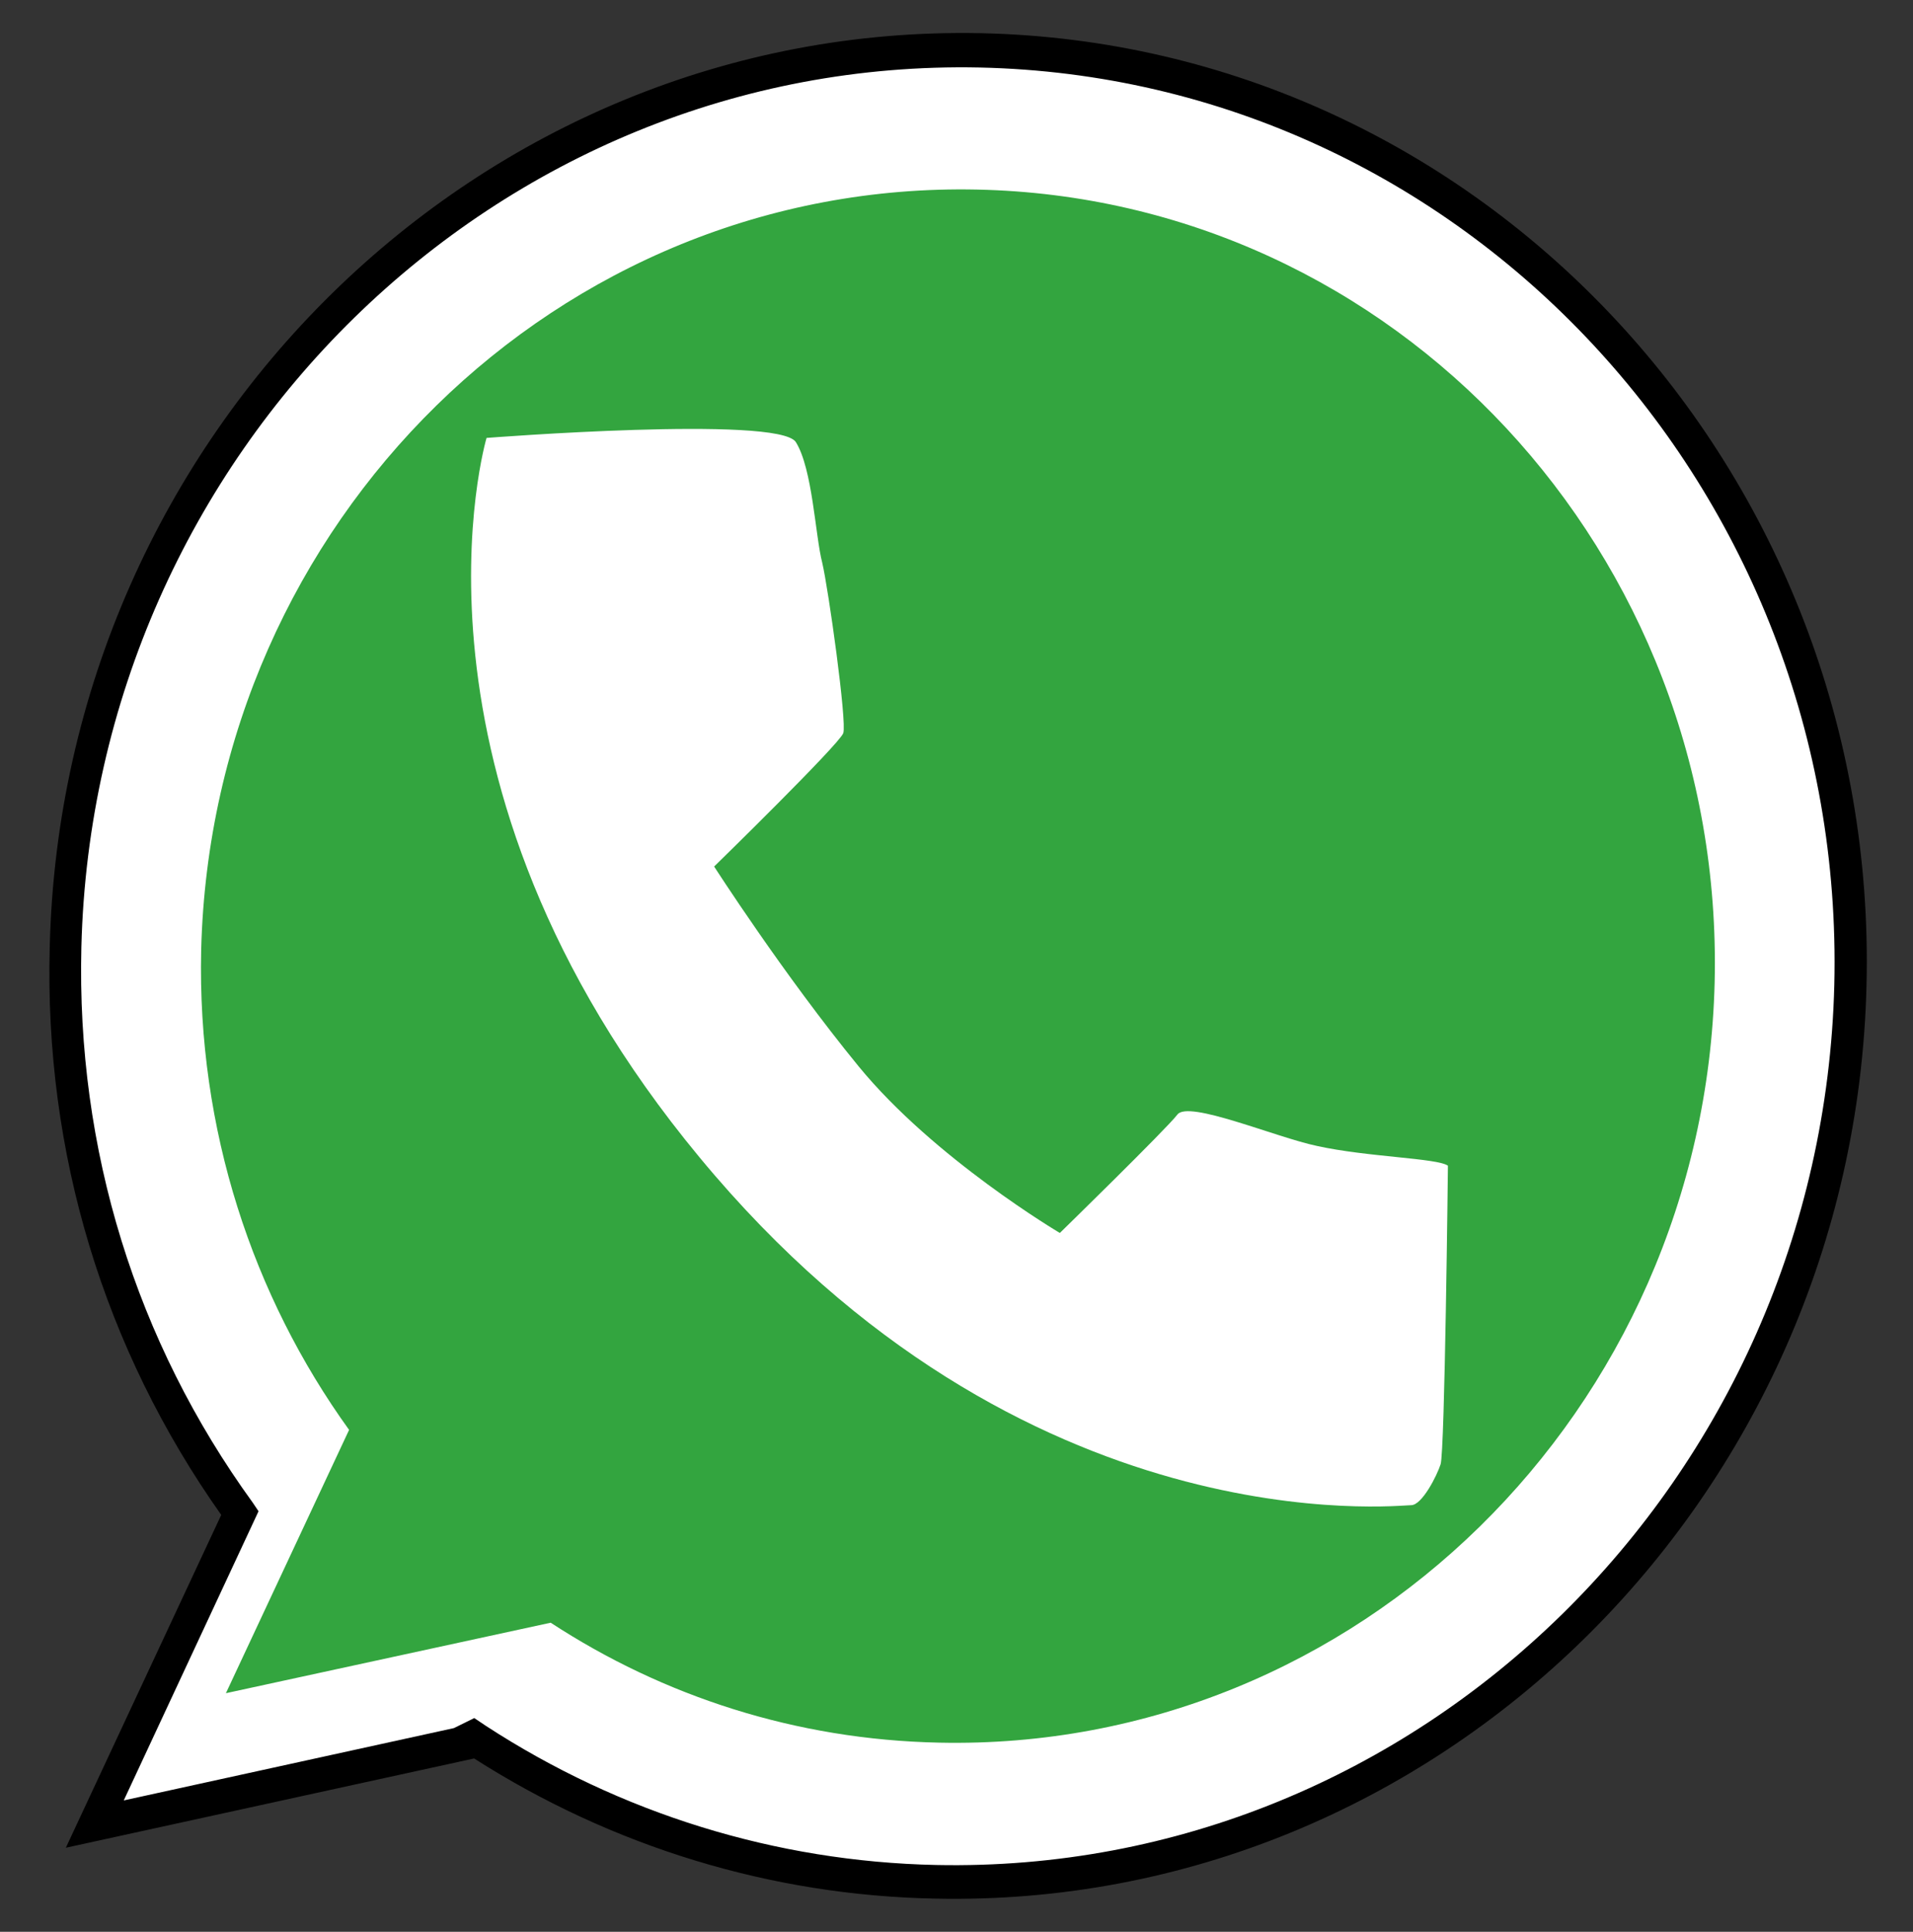
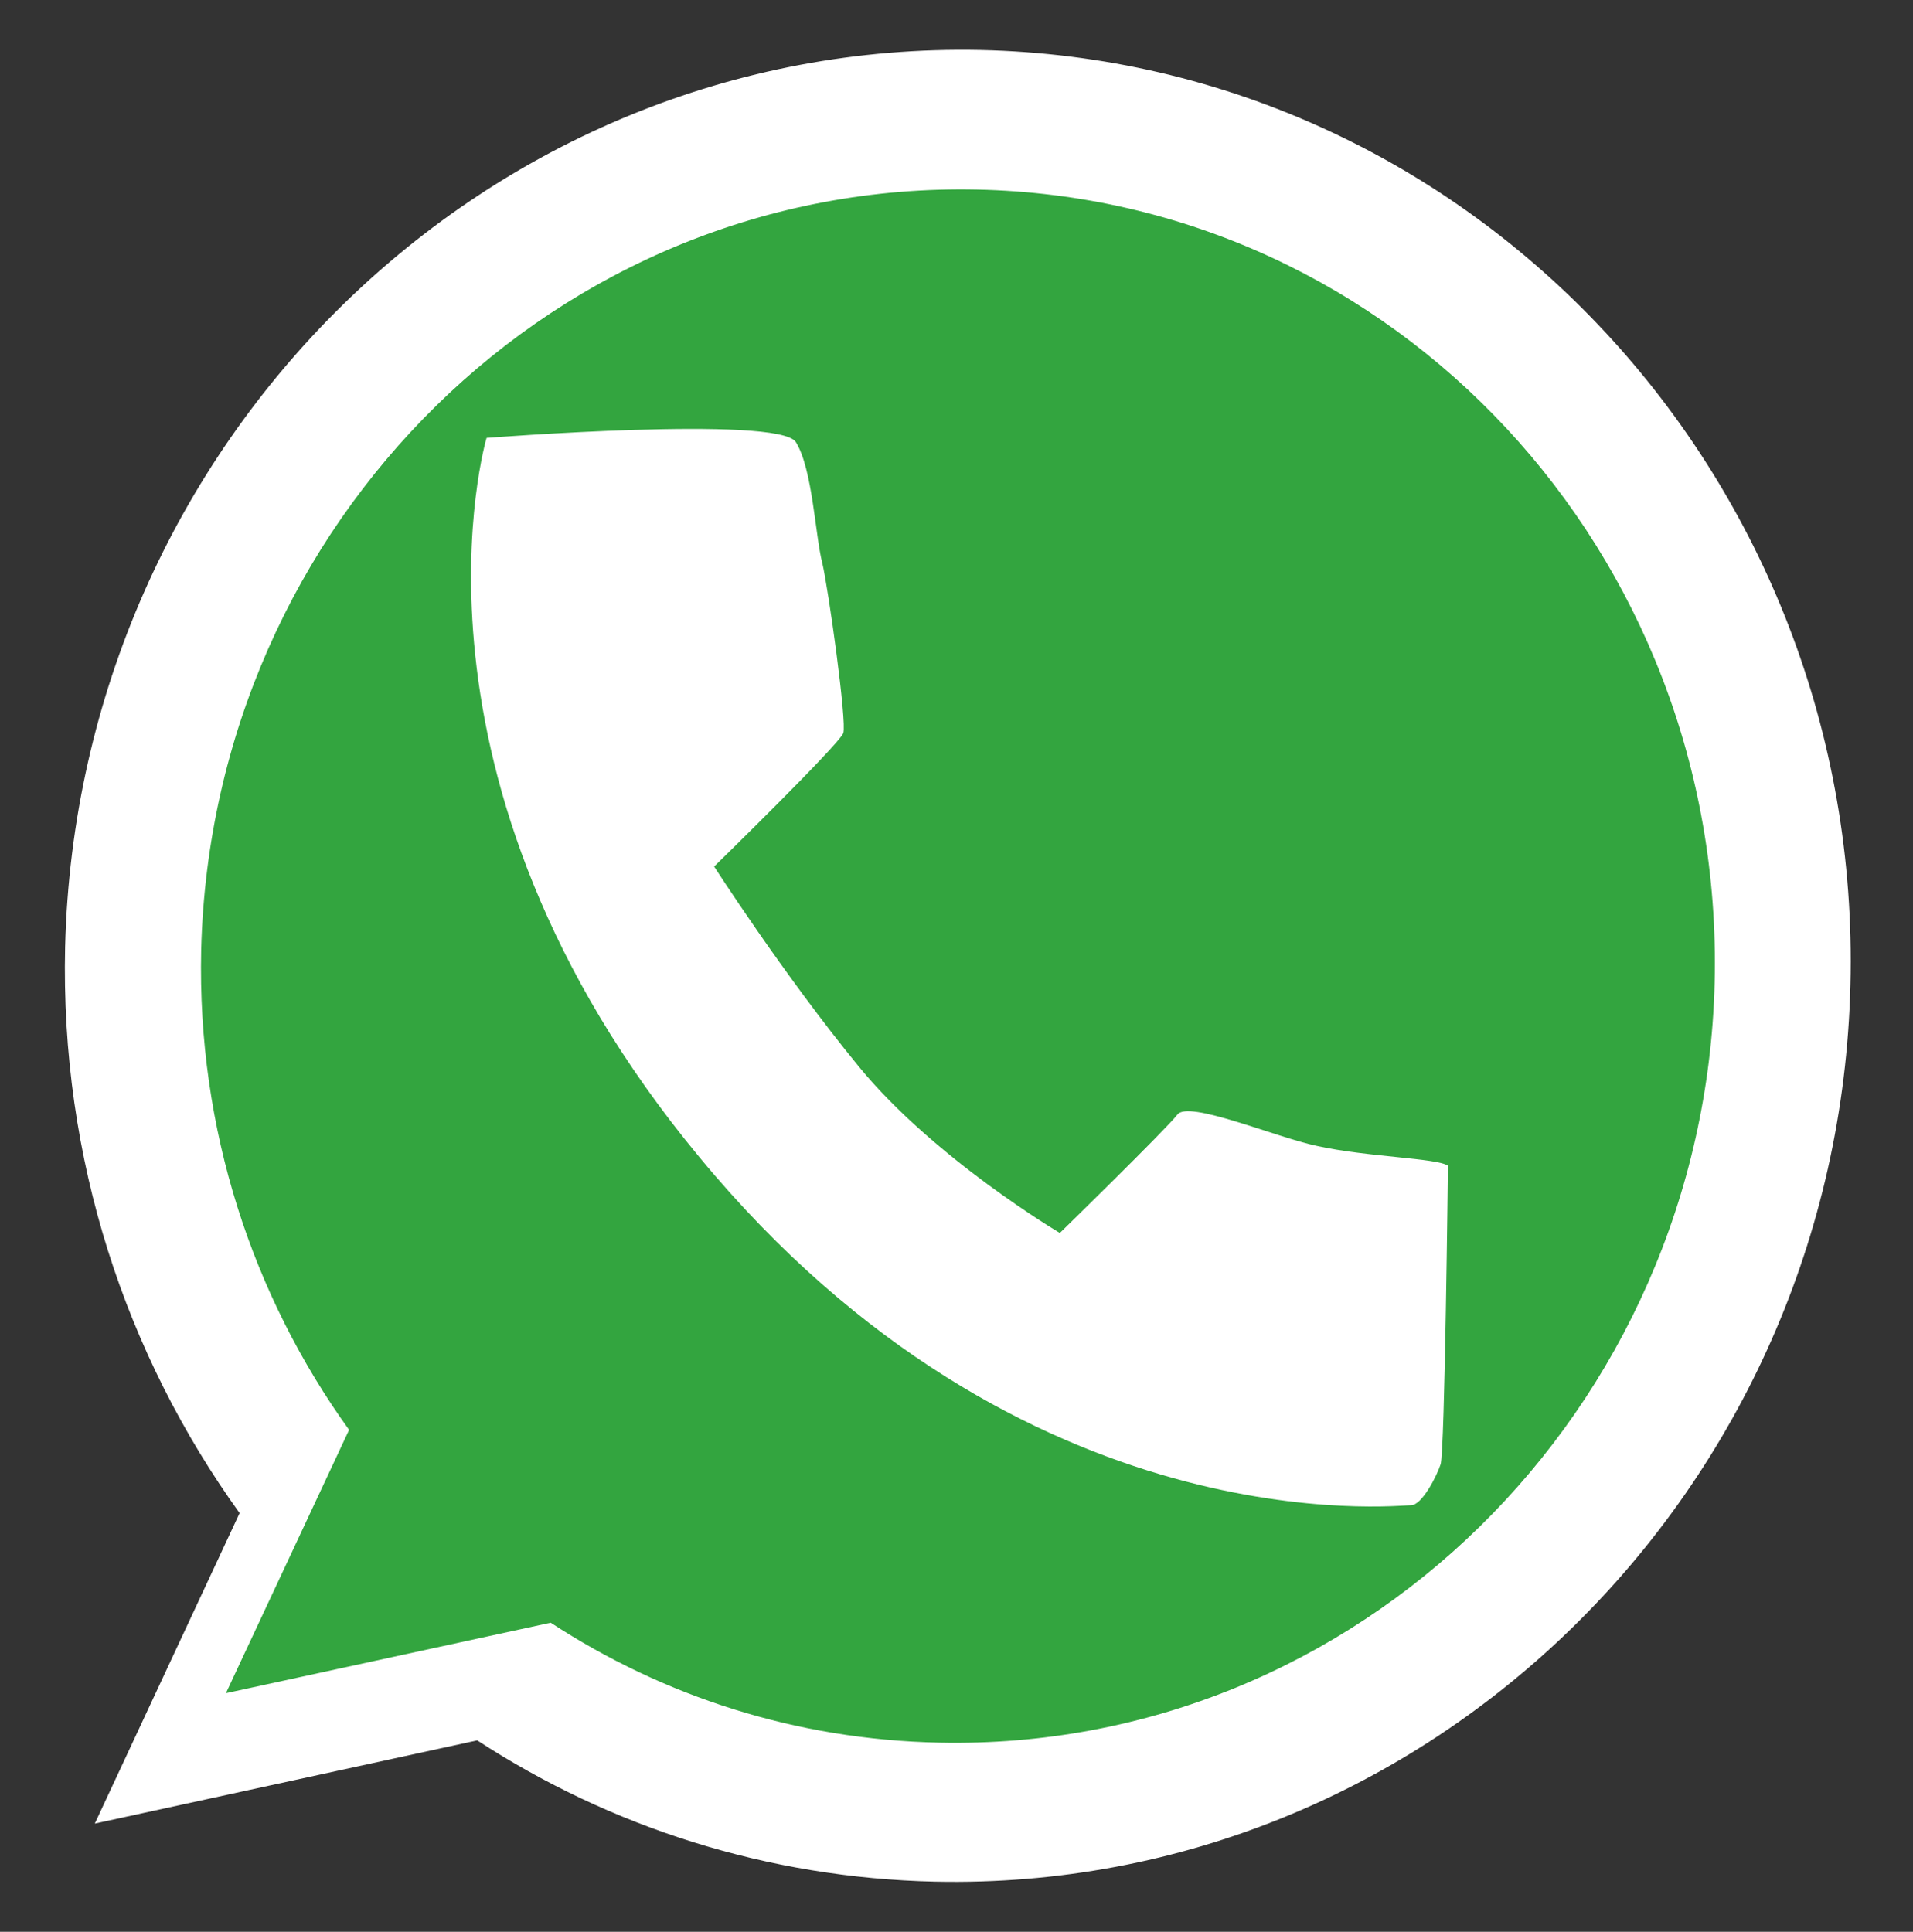
<svg xmlns="http://www.w3.org/2000/svg" version="1.1" id="Capa_1" x="0px" y="0px" width="13.541px" height="13.675px" viewBox="0 0 13.541 13.675" enable-background="new 0 0 13.541 13.675" xml:space="preserve">
  <rect x="0" y="0" width="13.541" height="13.675" fill="#333333" stroke="none" />
  <g>
    <g>
      <path fill="#FFFFFF" d="M6.939,0.354c-3.49-0.072-6.388,2.77-6.478,6.348c-0.035,1.504,0.431,2.893,1.235,4.009l-1.025,2.198    l2.707-0.589l0,0c0.938,0.611,2.049,0.974,3.242,1c3.489,0.074,6.391-2.767,6.478-6.348C13.188,3.395,10.429,0.43,6.939,0.354z" />
-       <path d="M6.619,13.44c-1.16-0.022-2.285-0.367-3.263-0.992l-2.89,0.632l1.1-2.356C0.735,9.549,0.313,8.16,0.352,6.703    c0.088-3.641,3.047-6.542,6.592-6.468c3.547,0.076,6.358,3.1,6.268,6.741C13.123,10.617,10.164,13.517,6.619,13.44z M3.357,12.162    l0.082,0.055c0.952,0.62,2.053,0.961,3.186,0.985c3.421,0.072,6.271-2.721,6.359-6.231c0.084-3.507-2.627-6.419-6.049-6.493    C3.518,0.406,0.663,3.2,0.576,6.705c-0.035,1.431,0.385,2.79,1.213,3.932l0.041,0.061l-0.954,2.047l2.337-0.512L3.357,12.162z" />
    </g>
    <path fill="#33A53F" d="M6.916,1.342C3.957,1.279,1.5,3.688,1.424,6.725c-0.029,1.271,0.365,2.45,1.047,3.397l-0.872,1.864   l2.299-0.499l0,0c0.796,0.52,1.734,0.828,2.749,0.849c2.959,0.064,5.416-2.347,5.49-5.383C12.209,3.916,9.875,1.404,6.916,1.342z" />
    <path fill="#FFFFFF" d="M10.249,8.252c-0.073-0.054-0.57-0.061-0.927-0.14C9.031,8.051,8.411,7.786,8.334,7.89   C8.253,7.995,7.502,8.728,7.502,8.728S6.614,8.203,6.078,7.549C5.543,6.895,5.055,6.134,5.055,6.134S5.938,5.272,5.969,5.19   c0.027-0.078-0.105-1.02-0.149-1.207C5.771,3.795,5.752,3.319,5.633,3.129C5.507,2.939,3.444,3.1,3.444,3.1S2.729,5.51,4.951,8.192   c2.292,2.772,4.962,2.461,5.037,2.463c0.078,0.001,0.184-0.211,0.209-0.289C10.227,10.285,10.249,8.252,10.249,8.252z" />
  </g>
</svg>